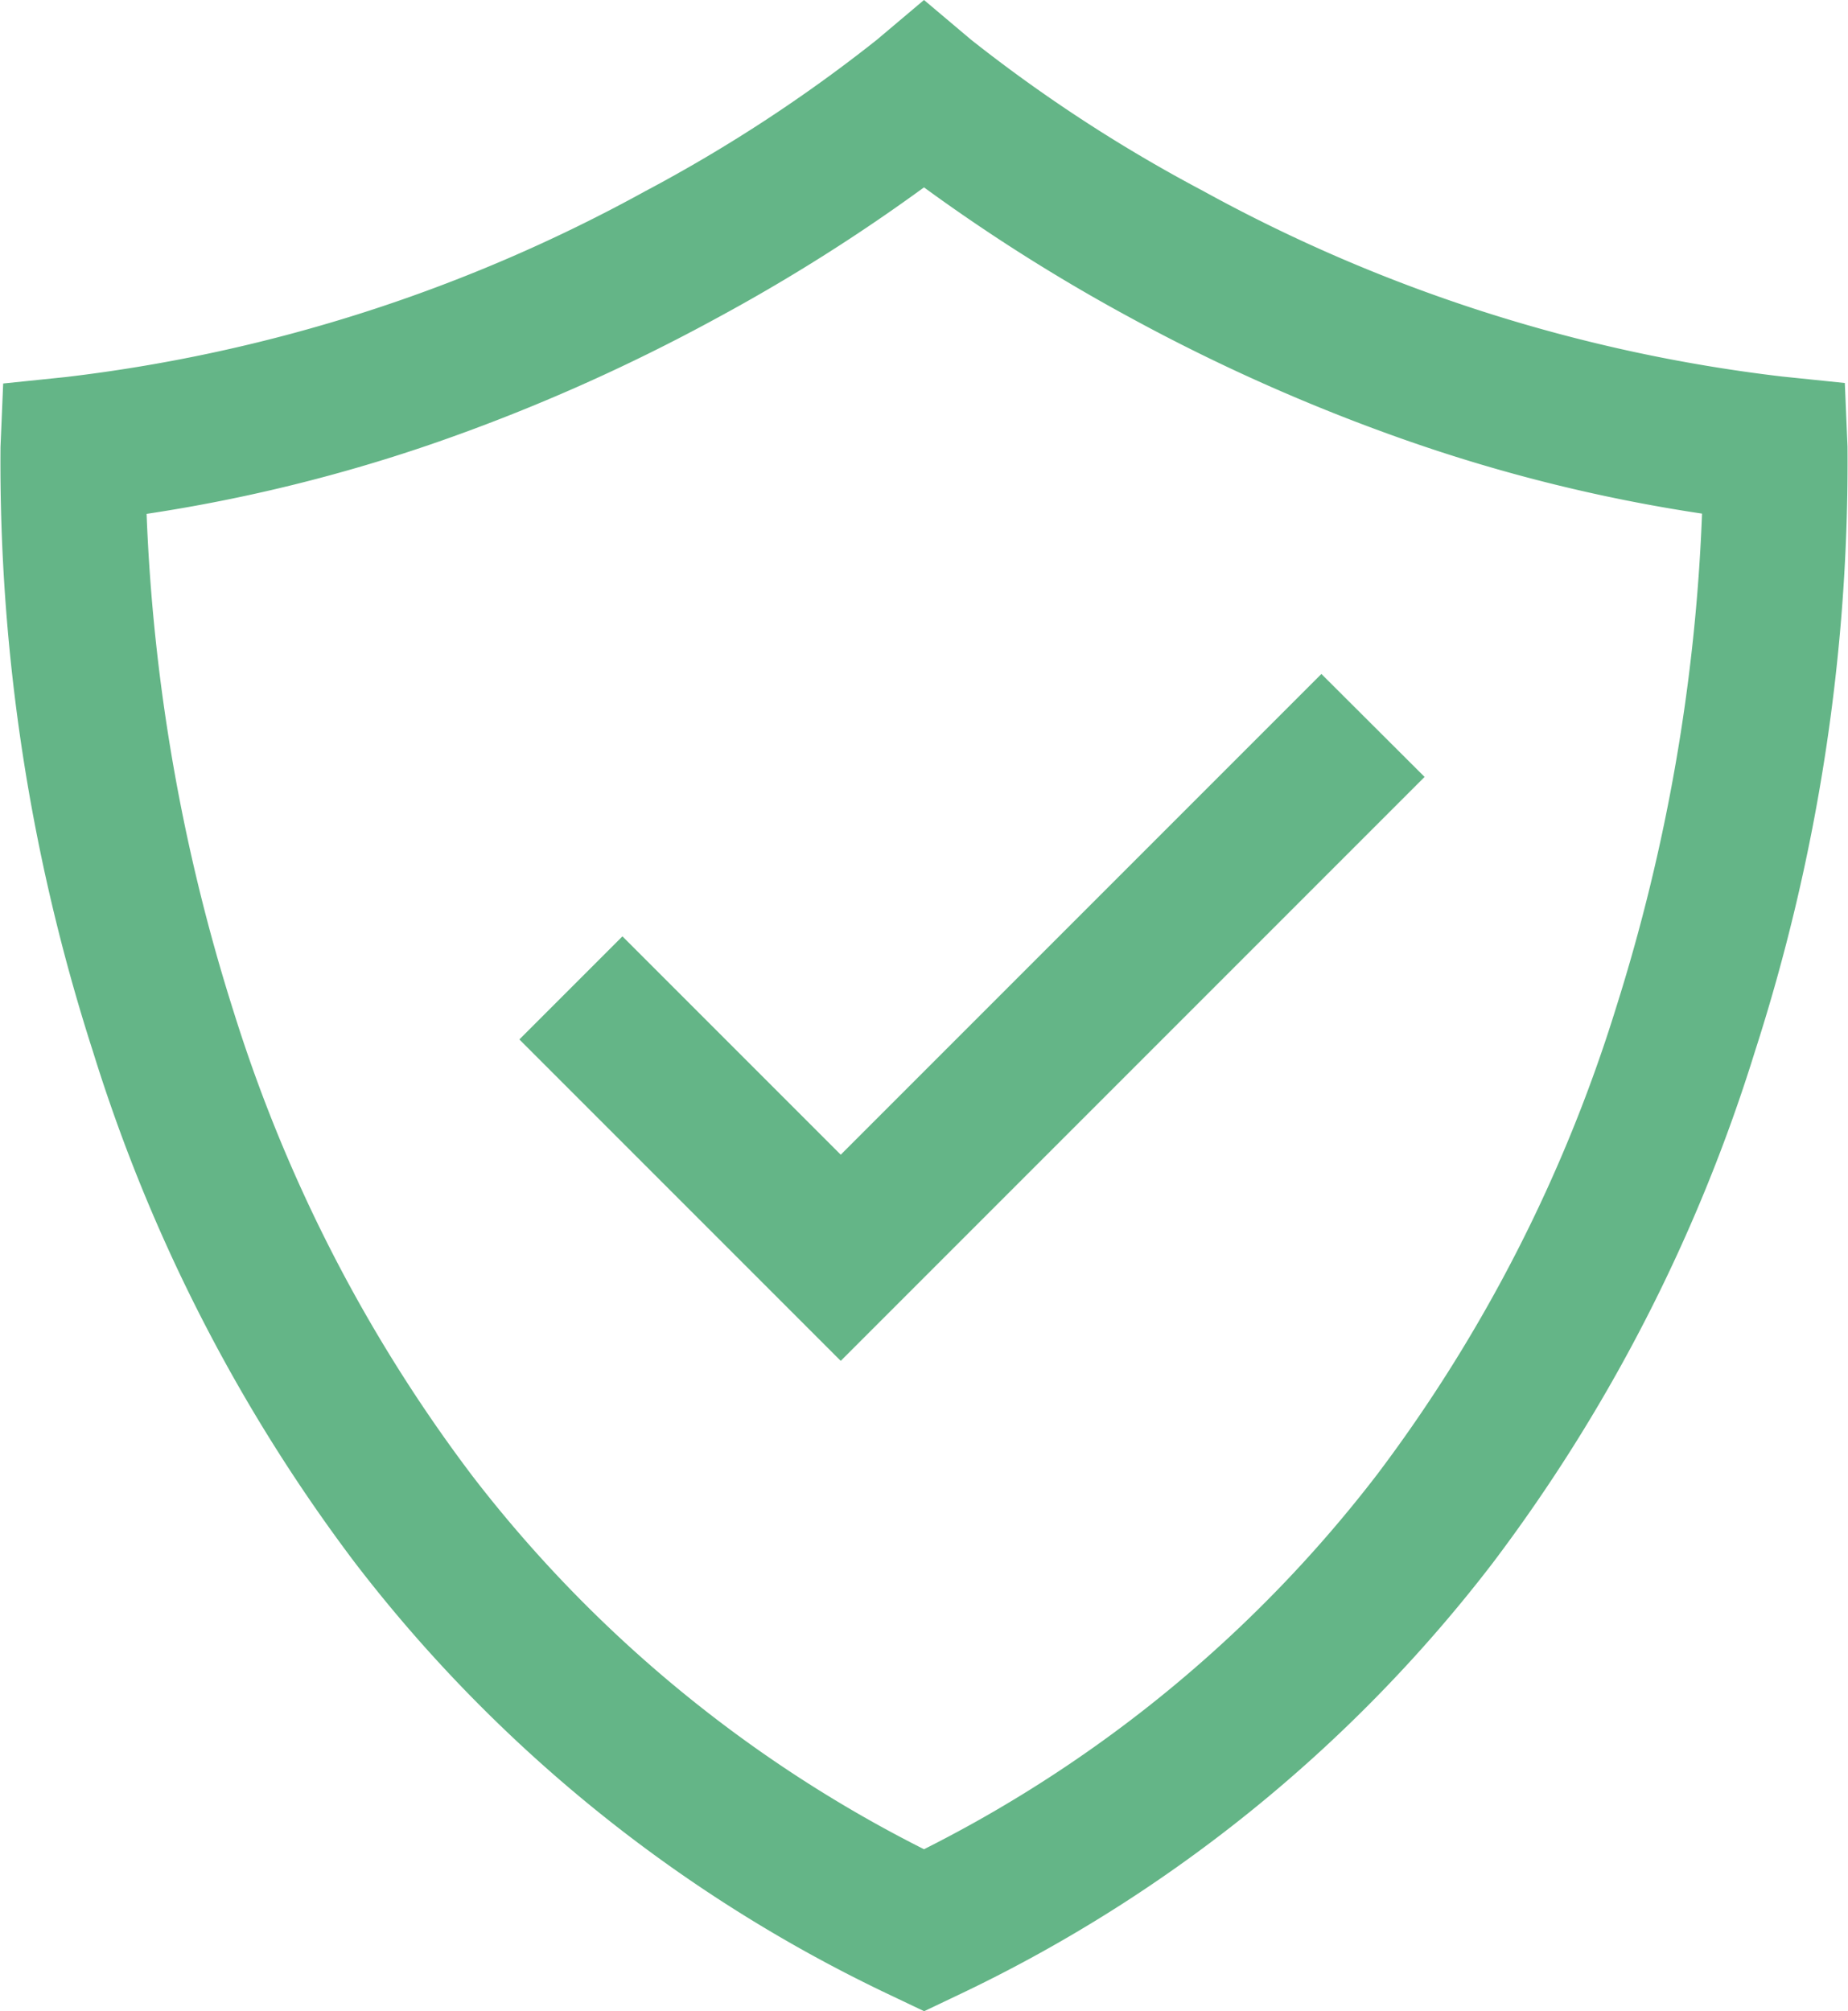
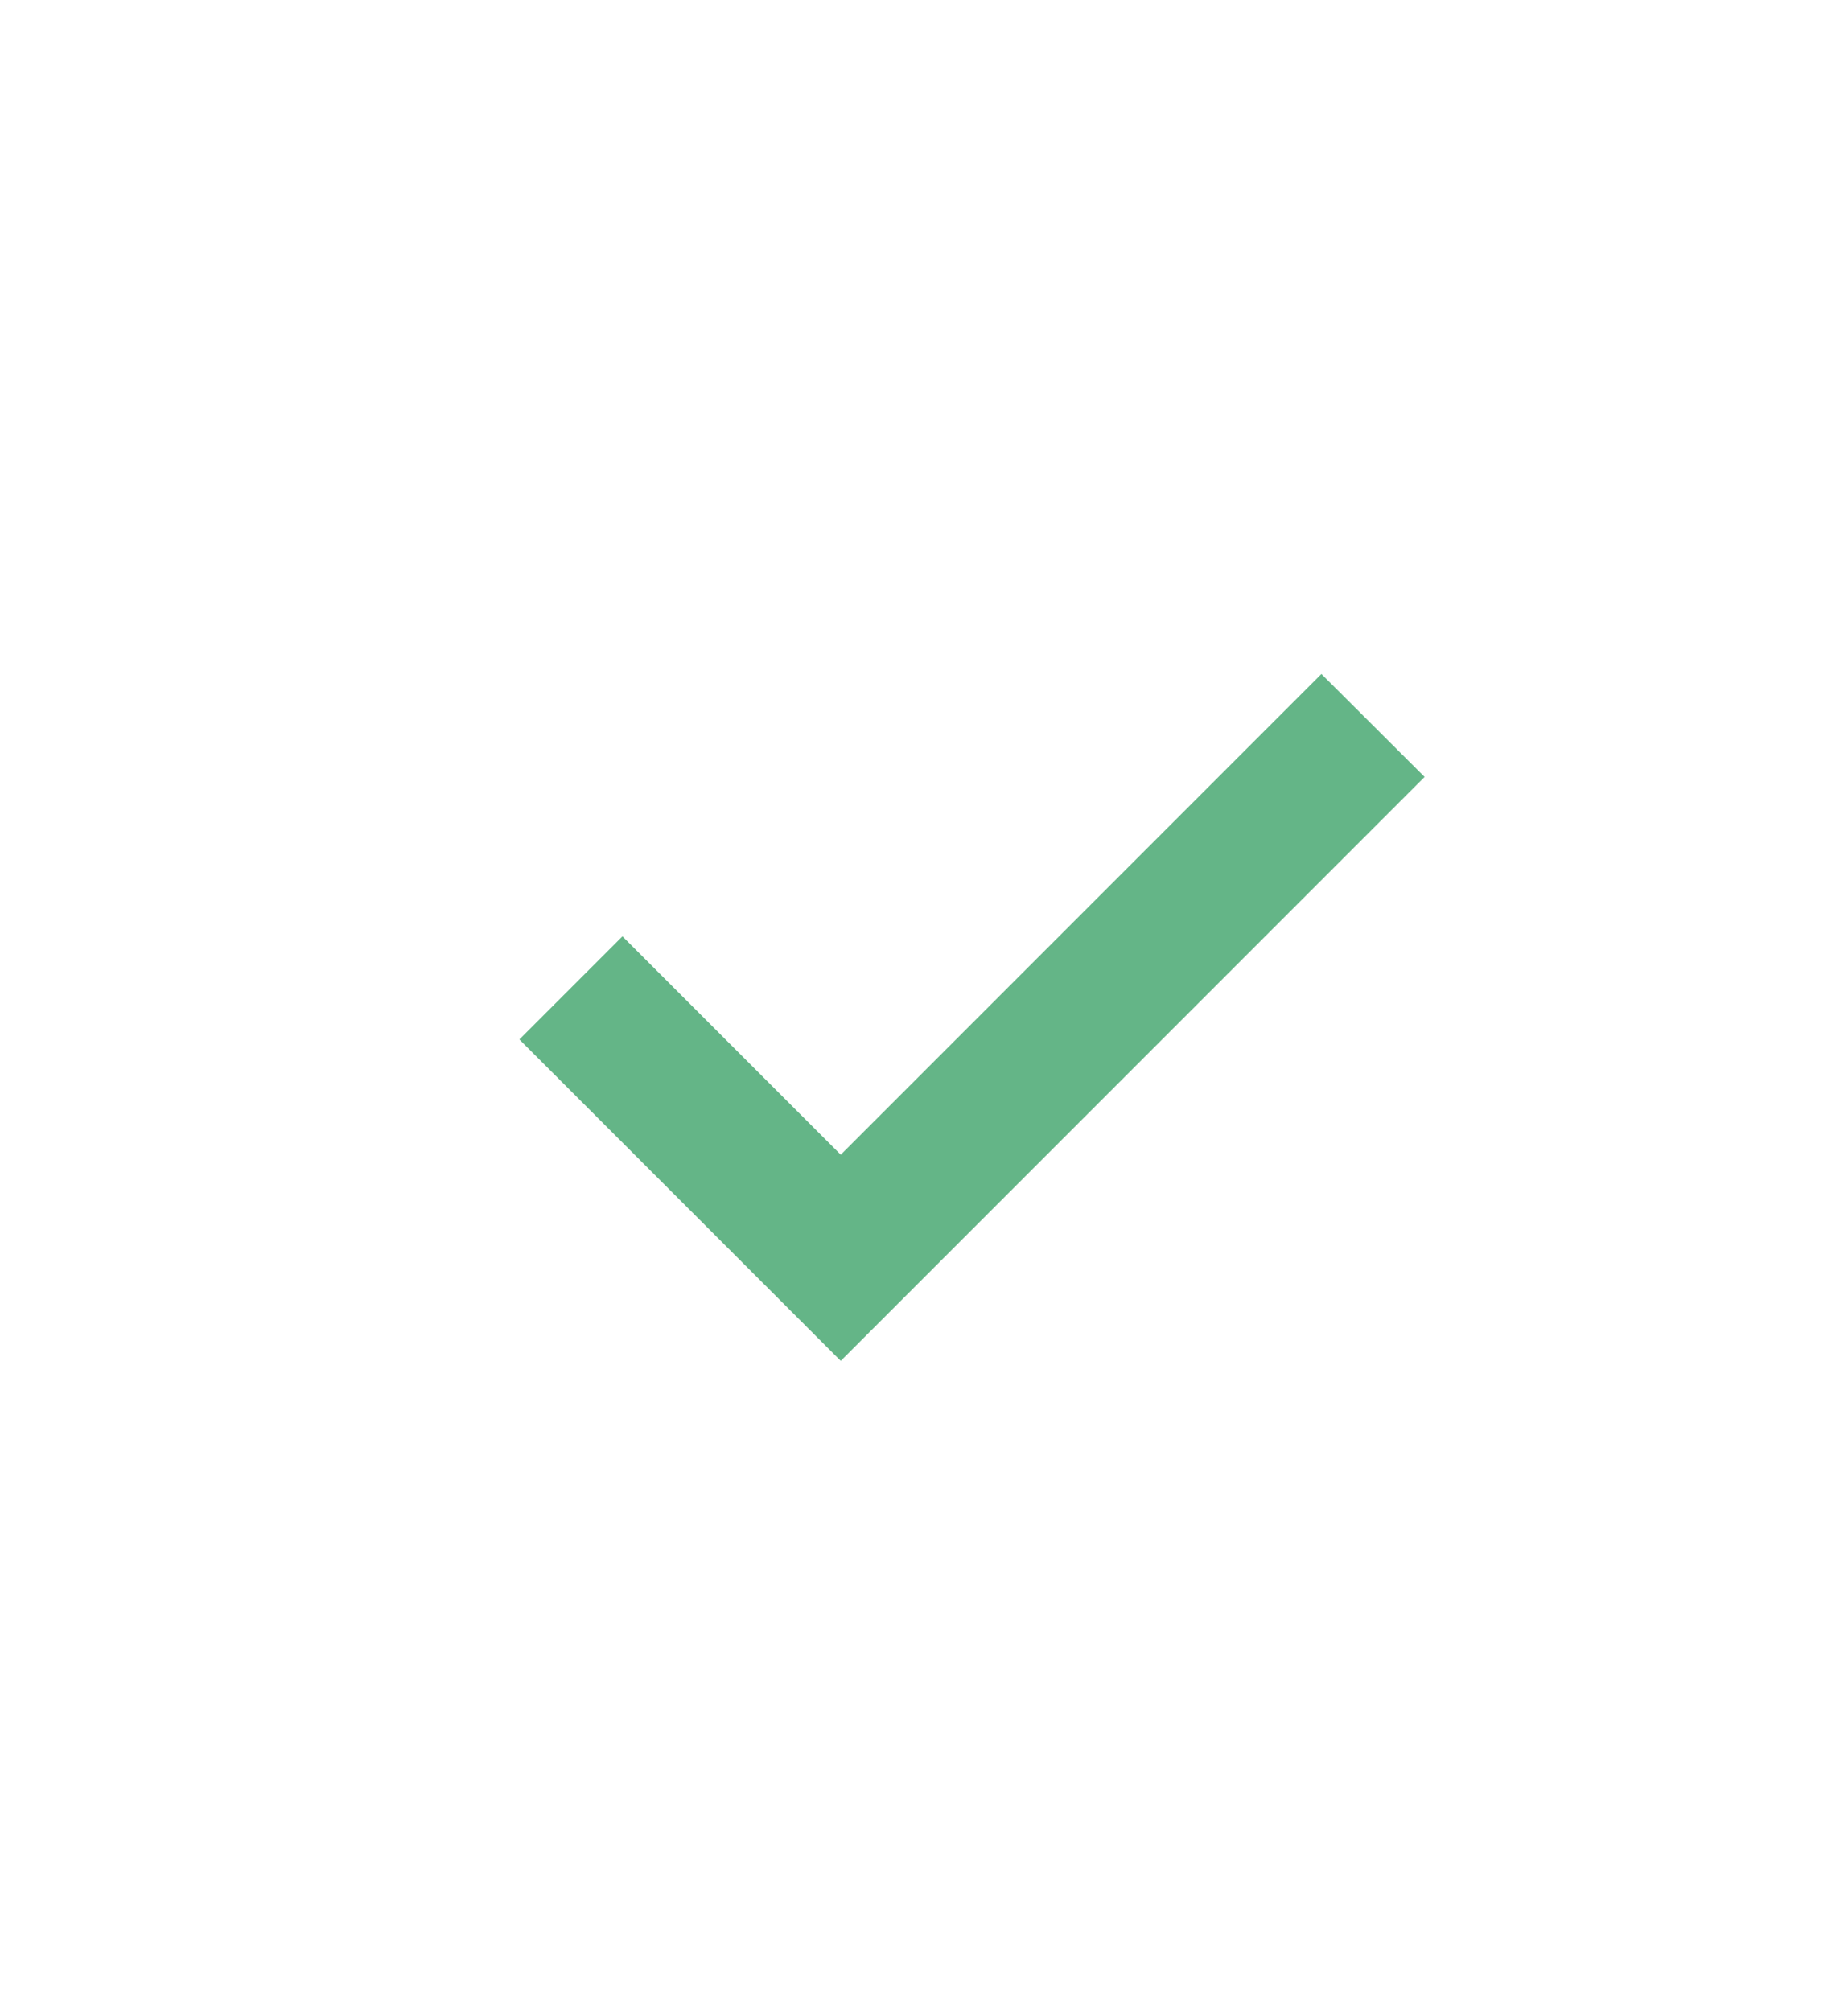
<svg xmlns="http://www.w3.org/2000/svg" width="14.56" height="15.844" viewBox="0 0 14.56 15.844">
  <g id="verified-protection" transform="translate(-36.867)">
    <g id="Groupe_319" data-name="Groupe 319" transform="translate(36.867)">
-       <path id="Tracé_865" data-name="Tracé 865" d="M51.423,3.517l-.021-.5-.494-.051a12.493,12.493,0,0,1-4.564-1.463A11.928,11.928,0,0,1,44.518.313L44.147,0l-.371.313a11.925,11.925,0,0,1-1.827,1.194A12.493,12.493,0,0,1,37.386,2.97l-.494.051-.021.5A15.129,15.129,0,0,0,37.6,8.285a13.131,13.131,0,0,0,2.065,4.027A11.535,11.535,0,0,0,43.9,15.725l.248.118.248-.118a11.535,11.535,0,0,0,4.232-3.413,13.131,13.131,0,0,0,2.065-4.027A15.13,15.13,0,0,0,51.423,3.517Zm-7.276,11.05a10.368,10.368,0,0,1-3.554-2.935,11.964,11.964,0,0,1-1.884-3.659,14.824,14.824,0,0,1-.687-3.925,12.775,12.775,0,0,0,2.295-.567A14.686,14.686,0,0,0,42.525,2.5a14.308,14.308,0,0,0,1.622-1.024A14.312,14.312,0,0,0,45.768,2.5a14.685,14.685,0,0,0,2.209.979,12.774,12.774,0,0,0,2.3.567A14.764,14.764,0,0,1,49.6,7.937a11.986,11.986,0,0,1-1.882,3.677A10.368,10.368,0,0,1,44.147,14.567Z" transform="translate(-36.867)" fill="#64b587" />
      <path id="Tracé_866" data-name="Tracé 866" d="M278.224,305.016l-.8.8-2.987,2.987-1.514-1.514-.206-.206-.406.406h0l-.406.406,2.532,2.532,4.6-4.6Z" transform="translate(-267.813 -299.707)" fill="#64b587" />
    </g>
  </g>
</svg>